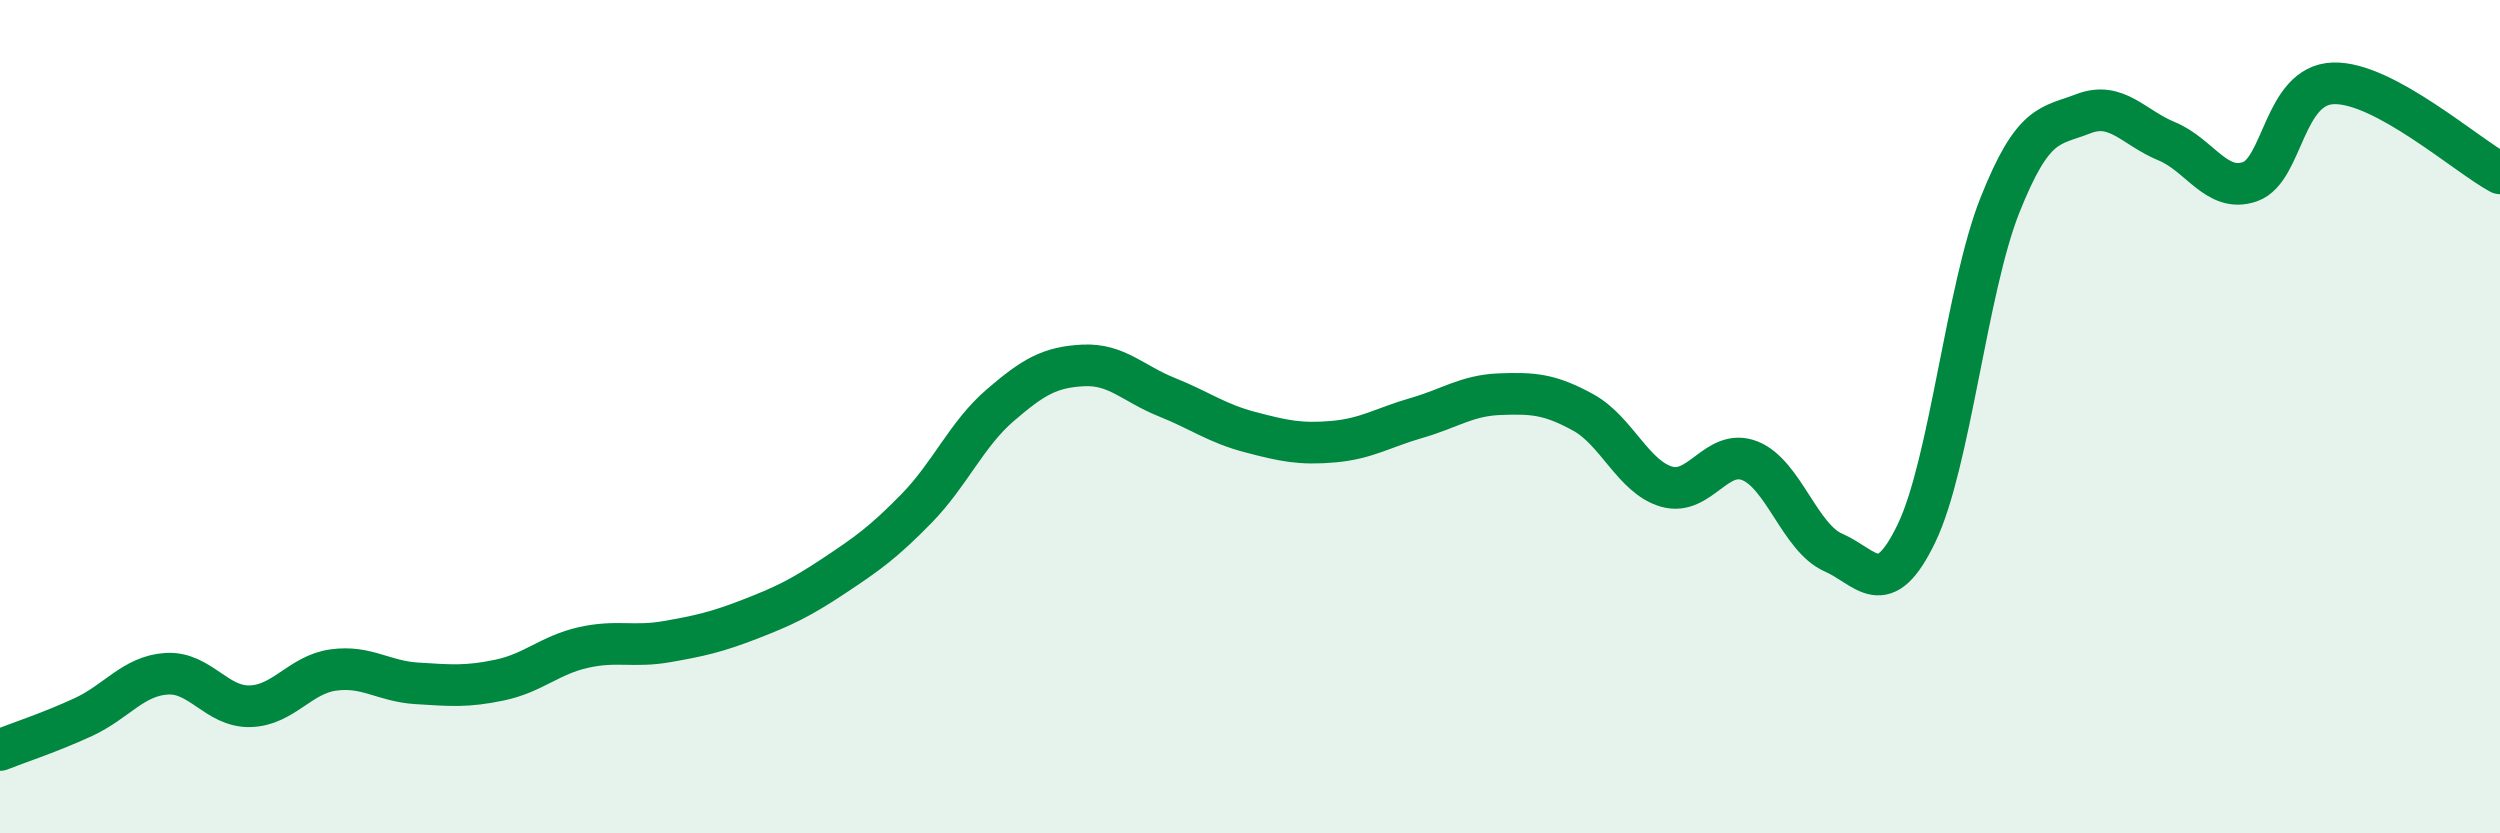
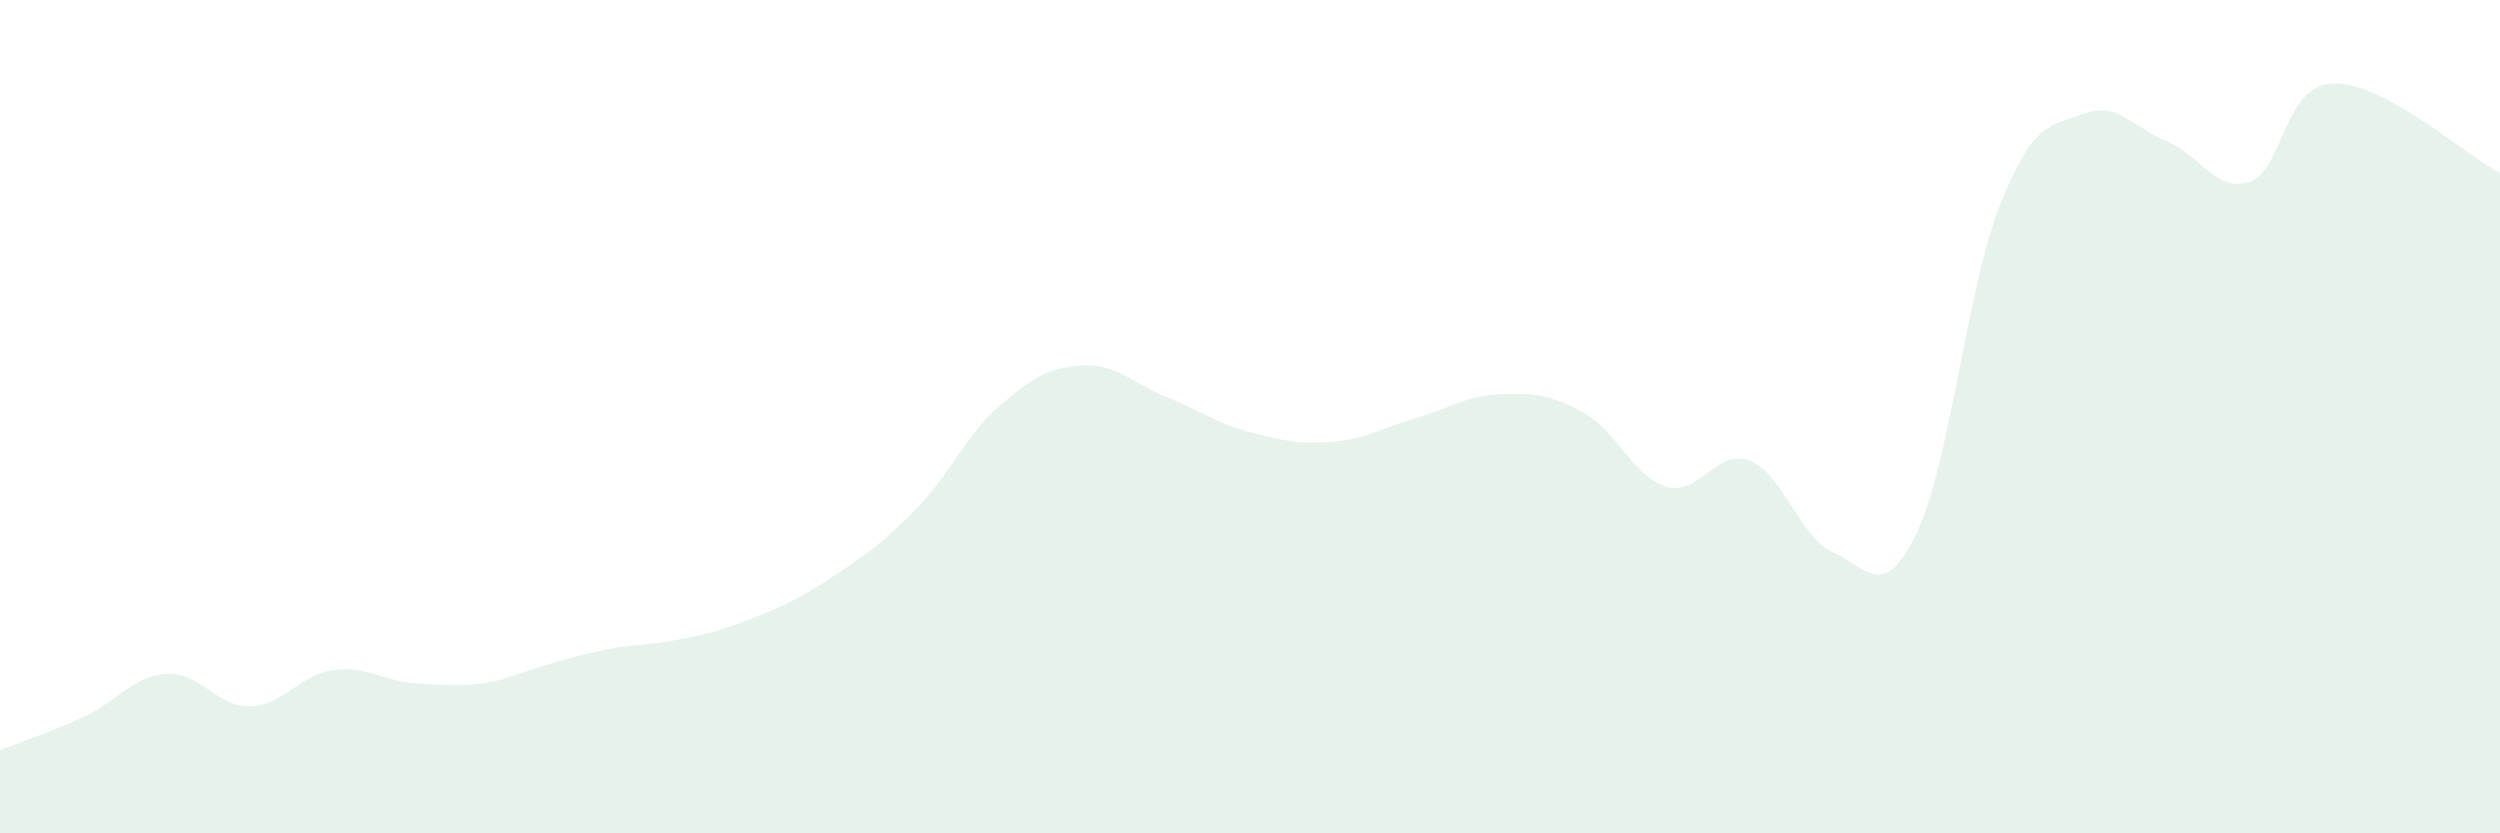
<svg xmlns="http://www.w3.org/2000/svg" width="60" height="20" viewBox="0 0 60 20">
-   <path d="M 0,18 C 0.4,17.84 1.2,17.58 2,17.21 C 2.8,16.84 3.2,16.22 4,16.17 C 4.8,16.12 5.2,16.97 6,16.95 C 6.8,16.93 7.2,16.19 8,16.08 C 8.8,15.97 9.2,16.35 10,16.4 C 10.8,16.45 11.2,16.49 12,16.32 C 12.8,16.15 13.2,15.72 14,15.54 C 14.8,15.36 15.2,15.54 16,15.4 C 16.8,15.26 17.2,15.17 18,14.86 C 18.8,14.55 19.2,14.36 20,13.83 C 20.8,13.3 21.2,13.02 22,12.2 C 22.8,11.38 23.2,10.42 24,9.73 C 24.8,9.04 25.2,8.81 26,8.77 C 26.8,8.73 27.2,9.21 28,9.53 C 28.8,9.85 29.2,10.16 30,10.37 C 30.8,10.58 31.2,10.67 32,10.6 C 32.8,10.53 33.2,10.26 34,10.03 C 34.8,9.8 35.2,9.49 36,9.46 C 36.8,9.43 37.2,9.46 38,9.9 C 38.8,10.34 39.2,11.45 40,11.68 C 40.8,11.91 41.2,10.74 42,11.06 C 42.8,11.38 43.2,12.91 44,13.26 C 44.8,13.61 45.2,14.46 46,12.79 C 46.8,11.12 47.2,6.93 48,4.92 C 48.8,2.91 49.2,3.04 50,2.73 C 50.8,2.42 51.2,3.06 52,3.39 C 52.8,3.72 53.2,4.64 54,4.36 C 54.8,4.08 54.8,2.04 56,2 C 57.2,1.96 59.2,3.73 60,4.16L60 20L0 20Z" fill="#008740" opacity="0.1" stroke-linecap="round" stroke-linejoin="round" />
-   <path d="M 0,18 C 0.4,17.84 1.2,17.58 2,17.21 C 2.8,16.84 3.2,16.22 4,16.17 C 4.8,16.12 5.2,16.97 6,16.95 C 6.8,16.93 7.2,16.19 8,16.08 C 8.8,15.97 9.2,16.35 10,16.4 C 10.8,16.45 11.2,16.49 12,16.32 C 12.8,16.15 13.2,15.72 14,15.54 C 14.8,15.36 15.2,15.54 16,15.4 C 16.8,15.26 17.2,15.17 18,14.86 C 18.8,14.55 19.2,14.36 20,13.83 C 20.8,13.3 21.2,13.02 22,12.2 C 22.8,11.38 23.2,10.42 24,9.73 C 24.8,9.04 25.2,8.81 26,8.77 C 26.8,8.73 27.2,9.21 28,9.53 C 28.8,9.85 29.2,10.16 30,10.37 C 30.8,10.58 31.2,10.67 32,10.6 C 32.8,10.53 33.2,10.26 34,10.03 C 34.8,9.8 35.2,9.49 36,9.46 C 36.8,9.43 37.2,9.46 38,9.9 C 38.8,10.34 39.2,11.45 40,11.68 C 40.8,11.91 41.2,10.74 42,11.06 C 42.8,11.38 43.2,12.91 44,13.26 C 44.8,13.61 45.2,14.46 46,12.79 C 46.8,11.12 47.2,6.93 48,4.92 C 48.8,2.91 49.2,3.04 50,2.73 C 50.8,2.42 51.2,3.06 52,3.39 C 52.8,3.72 53.2,4.64 54,4.36 C 54.8,4.08 54.8,2.04 56,2 C 57.2,1.96 59.2,3.73 60,4.16" stroke="#008740" stroke-width="1" fill="none" stroke-linecap="round" stroke-linejoin="round" />
+   <path d="M 0,18 C 0.4,17.84 1.2,17.58 2,17.21 C 2.8,16.84 3.2,16.22 4,16.17 C 4.8,16.12 5.2,16.97 6,16.95 C 6.8,16.93 7.2,16.19 8,16.08 C 8.8,15.97 9.2,16.35 10,16.4 C 10.8,16.45 11.2,16.49 12,16.32 C 14.8,15.36 15.2,15.54 16,15.4 C 16.8,15.26 17.2,15.17 18,14.86 C 18.8,14.55 19.2,14.36 20,13.83 C 20.8,13.3 21.2,13.02 22,12.2 C 22.8,11.38 23.2,10.42 24,9.73 C 24.8,9.04 25.2,8.81 26,8.77 C 26.8,8.73 27.2,9.21 28,9.53 C 28.8,9.85 29.2,10.16 30,10.37 C 30.8,10.58 31.2,10.67 32,10.6 C 32.8,10.53 33.2,10.26 34,10.03 C 34.8,9.8 35.2,9.49 36,9.46 C 36.8,9.43 37.2,9.46 38,9.9 C 38.8,10.34 39.2,11.45 40,11.68 C 40.8,11.91 41.2,10.74 42,11.06 C 42.8,11.38 43.2,12.91 44,13.26 C 44.8,13.61 45.2,14.46 46,12.79 C 46.8,11.12 47.2,6.93 48,4.92 C 48.8,2.91 49.2,3.04 50,2.73 C 50.8,2.42 51.2,3.06 52,3.39 C 52.8,3.72 53.2,4.64 54,4.36 C 54.8,4.08 54.8,2.04 56,2 C 57.2,1.96 59.2,3.73 60,4.16L60 20L0 20Z" fill="#008740" opacity="0.1" stroke-linecap="round" stroke-linejoin="round" />
</svg>